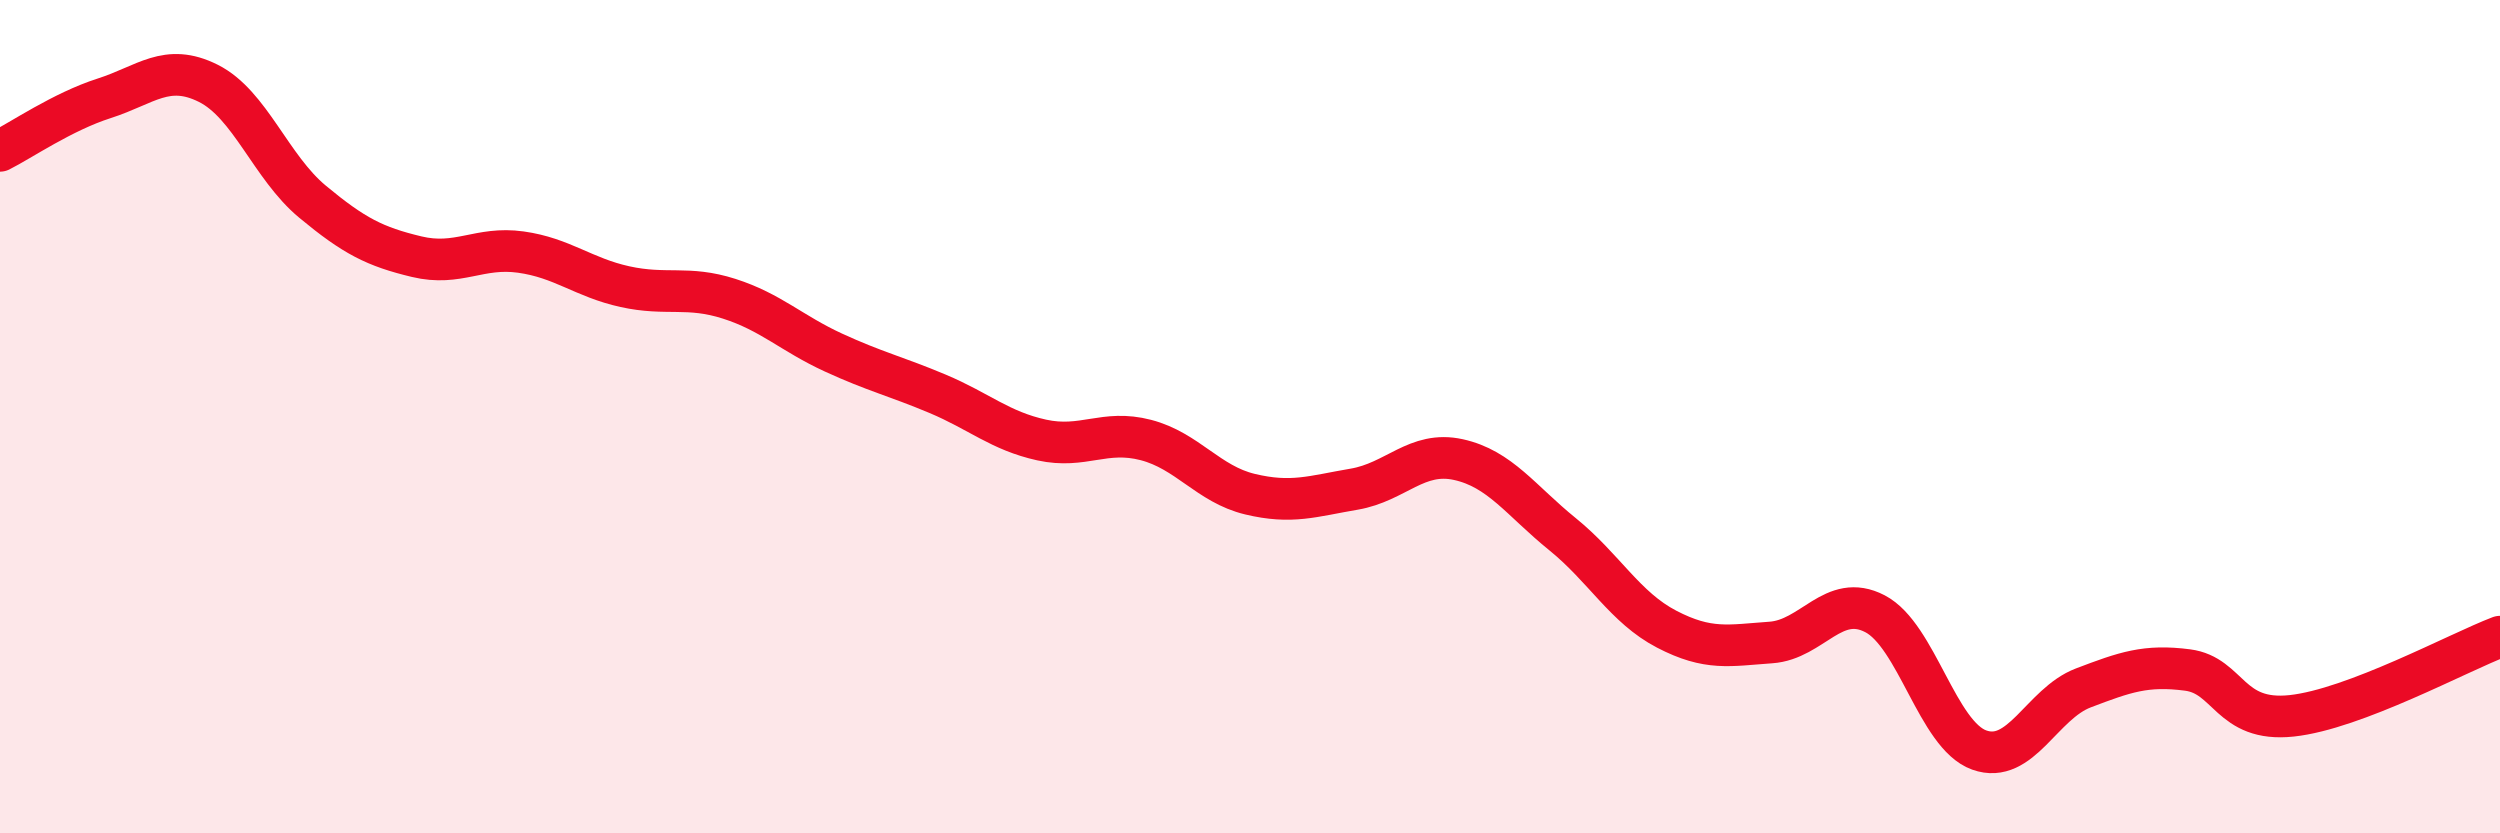
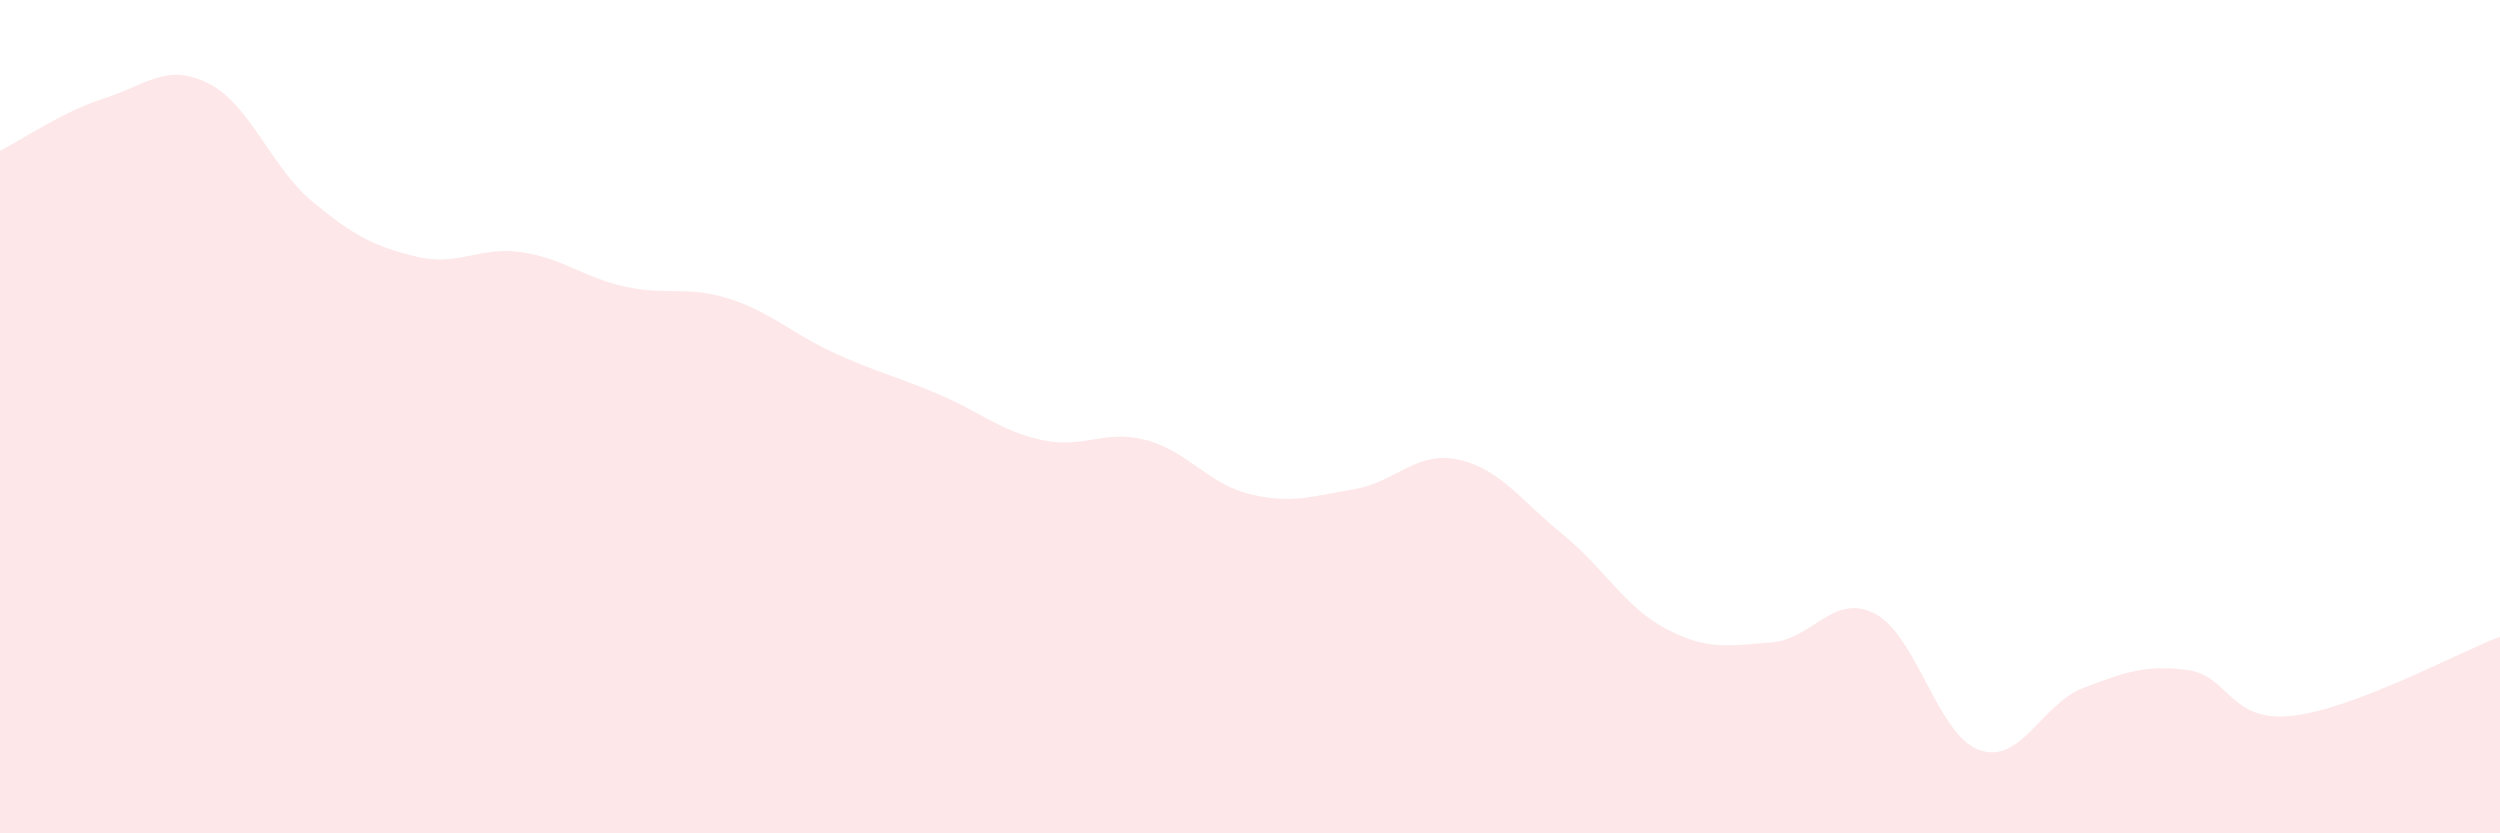
<svg xmlns="http://www.w3.org/2000/svg" width="60" height="20" viewBox="0 0 60 20">
  <path d="M 0,3.62 C 0.5,3.37 1.5,2.68 2.5,2.36 C 3.5,2.04 4,1.5 5,2 C 6,2.5 6.5,4.01 7.5,4.84 C 8.5,5.67 9,5.92 10,6.16 C 11,6.4 11.5,5.91 12.5,6.05 C 13.5,6.19 14,6.66 15,6.88 C 16,7.1 16.5,6.85 17.5,7.17 C 18.5,7.49 19,8 20,8.46 C 21,8.92 21.5,9.03 22.5,9.45 C 23.5,9.87 24,10.34 25,10.56 C 26,10.78 26.5,10.3 27.5,10.56 C 28.5,10.82 29,11.62 30,11.86 C 31,12.1 31.5,11.91 32.5,11.74 C 33.5,11.57 34,10.81 35,11.03 C 36,11.25 36.5,12.01 37.5,12.82 C 38.5,13.63 39,14.58 40,15.1 C 41,15.62 41.5,15.49 42.5,15.42 C 43.5,15.35 44,14.21 45,14.73 C 46,15.25 46.5,17.64 47.5,18 C 48.5,18.36 49,16.89 50,16.51 C 51,16.13 51.5,15.95 52.5,16.08 C 53.5,16.21 53.5,17.34 55,17.18 C 56.5,17.02 59,15.66 60,15.28L60 20L0 20Z" fill="#EB0A25" opacity="0.1" stroke-linecap="round" stroke-linejoin="round" />
-   <path d="M 0,3.62 C 0.5,3.37 1.5,2.68 2.5,2.36 C 3.5,2.04 4,1.5 5,2 C 6,2.5 6.5,4.01 7.5,4.84 C 8.5,5.67 9,5.92 10,6.16 C 11,6.4 11.5,5.91 12.5,6.05 C 13.5,6.19 14,6.66 15,6.88 C 16,7.1 16.5,6.85 17.5,7.17 C 18.5,7.49 19,8 20,8.46 C 21,8.92 21.5,9.03 22.5,9.45 C 23.5,9.87 24,10.34 25,10.56 C 26,10.78 26.5,10.3 27.5,10.56 C 28.5,10.82 29,11.62 30,11.86 C 31,12.1 31.5,11.91 32.5,11.74 C 33.5,11.57 34,10.81 35,11.03 C 36,11.25 36.5,12.01 37.5,12.82 C 38.5,13.63 39,14.58 40,15.1 C 41,15.62 41.5,15.49 42.5,15.42 C 43.5,15.35 44,14.21 45,14.73 C 46,15.25 46.5,17.64 47.5,18 C 48.5,18.36 49,16.89 50,16.51 C 51,16.13 51.5,15.95 52.5,16.08 C 53.5,16.21 53.5,17.34 55,17.18 C 56.5,17.02 59,15.66 60,15.28" stroke="#EB0A25" stroke-width="1" fill="none" stroke-linecap="round" stroke-linejoin="round" />
</svg>